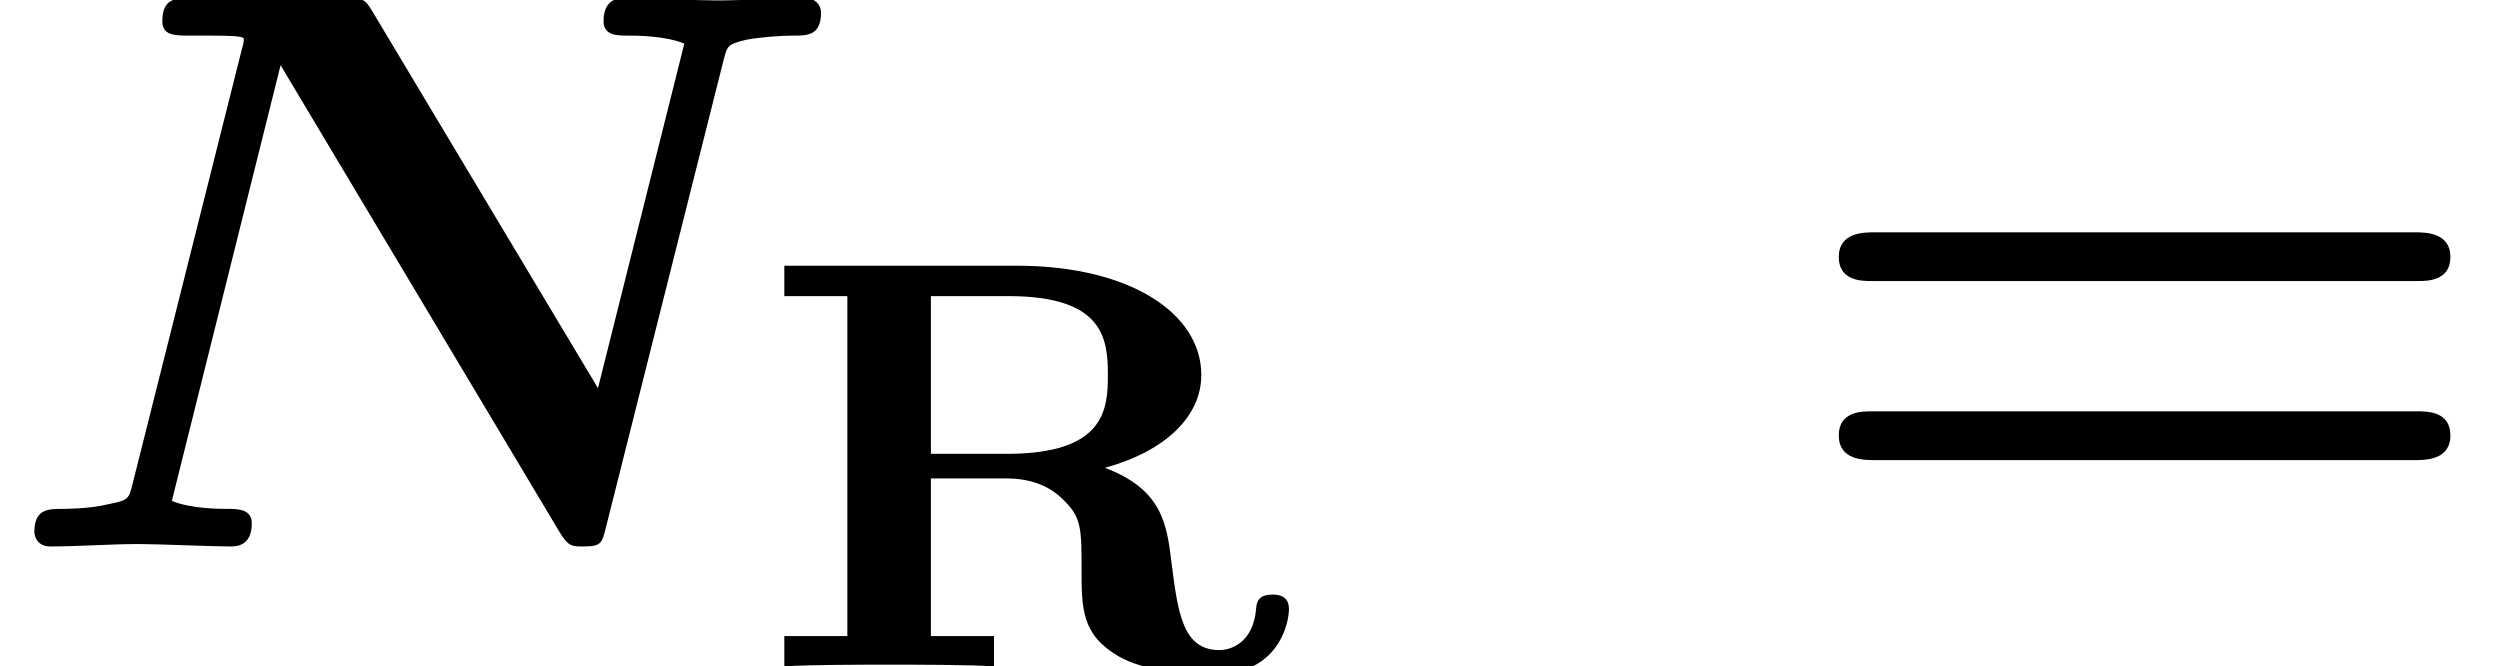
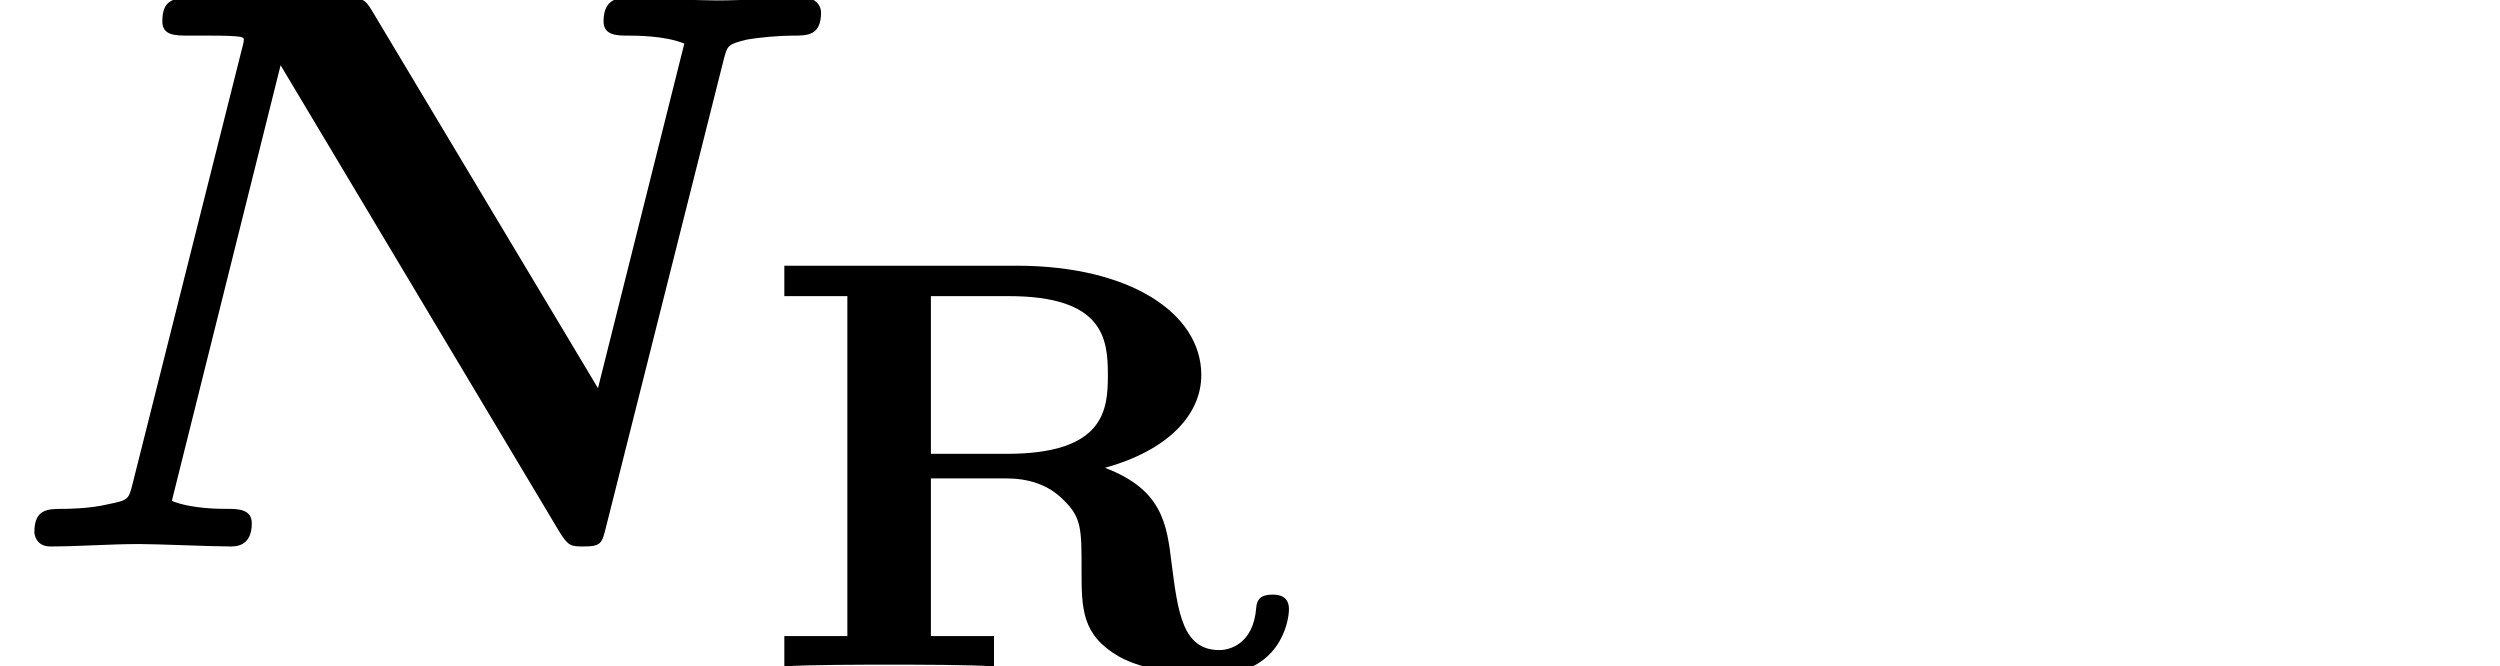
<svg xmlns="http://www.w3.org/2000/svg" xmlns:xlink="http://www.w3.org/1999/xlink" height="9.093pt" version="1.1" viewBox="70.735 61.285 34.115 9.093" width="34.115pt">
  <defs>
    <path d="M9.873 -6.633C9.927 -6.84 9.927 -6.851 10.189 -6.916C10.374 -6.949 10.647 -6.971 10.822 -6.971C11.018 -6.971 11.204 -6.971 11.204 -7.287C11.204 -7.385 11.127 -7.484 10.986 -7.484C10.593 -7.484 10.178 -7.451 9.775 -7.451C9.502 -7.451 8.804 -7.484 8.531 -7.484C8.455 -7.484 8.236 -7.484 8.236 -7.167C8.236 -6.971 8.422 -6.971 8.575 -6.971C8.673 -6.971 9.076 -6.971 9.338 -6.862L8.16 -2.16L5.084 -7.298C4.975 -7.484 4.942 -7.484 4.68 -7.484H2.618C2.4 -7.484 2.215 -7.484 2.215 -7.167C2.215 -6.971 2.389 -6.971 2.585 -6.971H2.847C3.327 -6.971 3.327 -6.949 3.327 -6.916C3.327 -6.873 3.305 -6.807 3.295 -6.764L1.811 -0.862C1.756 -0.644 1.756 -0.633 1.484 -0.578C1.222 -0.513 0.895 -0.513 0.862 -0.513C0.655 -0.513 0.469 -0.513 0.469 -0.196C0.469 -0.164 0.491 0 0.687 0C1.08 0 1.495 -0.033 1.898 -0.033C2.171 -0.033 2.869 0 3.142 0C3.218 0 3.436 0 3.436 -0.316C3.436 -0.513 3.24 -0.513 3.098 -0.513C3 -0.513 2.607 -0.513 2.345 -0.622L3.829 -6.567L7.636 -0.196C7.756 0 7.8 0 7.964 0C8.204 0 8.215 -0.044 8.269 -0.262L9.873 -6.633Z" id="g0-78" />
-     <path d="M8.596 -3.622C8.727 -3.622 9.044 -3.622 9.044 -3.949C9.044 -4.287 8.705 -4.287 8.542 -4.287H1.2C1.036 -4.287 0.698 -4.287 0.698 -3.949C0.698 -3.622 1.015 -3.622 1.145 -3.622H8.596ZM8.542 -1.178C8.705 -1.178 9.044 -1.178 9.044 -1.516C9.044 -1.844 8.727 -1.844 8.596 -1.844H1.145C1.015 -1.844 0.698 -1.844 0.698 -1.516C0.698 -1.178 1.036 -1.178 1.2 -1.178H8.542Z" id="g2-61" />
    <path d="M4.75 -2.71C5.587 -2.941 6.065 -3.419 6.065 -3.977C6.065 -4.822 5.085 -5.468 3.547 -5.468H0.375V-5.053H1.235V-0.414H0.375V0C0.685 -0.024 1.459 -0.024 1.809 -0.024S2.925 -0.024 3.236 0V-0.414H2.375V-2.566H3.395C3.698 -2.566 3.977 -2.487 4.192 -2.264C4.431 -2.032 4.431 -1.865 4.431 -1.323C4.431 -0.789 4.431 -0.43 4.941 -0.135C5.292 0.064 5.858 0.112 6.233 0.112C7.125 0.112 7.261 -0.598 7.261 -0.781C7.261 -0.956 7.133 -0.98 7.038 -0.98C6.87 -0.98 6.822 -0.909 6.814 -0.797C6.775 -0.303 6.448 -0.223 6.312 -0.223C5.81 -0.223 5.746 -0.733 5.659 -1.411C5.595 -1.945 5.531 -2.415 4.75 -2.71ZM3.411 -2.901H2.375V-5.053H3.435C4.734 -5.053 4.79 -4.471 4.79 -3.977C4.79 -3.507 4.75 -2.901 3.411 -2.901Z" id="g1-82" />
  </defs>
  <g id="page1">
    <use x="70.735" xlink:href="#g0-78" y="68.742" />
    <use x="81.063" xlink:href="#g1-82" y="70.379" />
    <use x="95.129" xlink:href="#g2-61" y="68.742" />
  </g>
</svg>